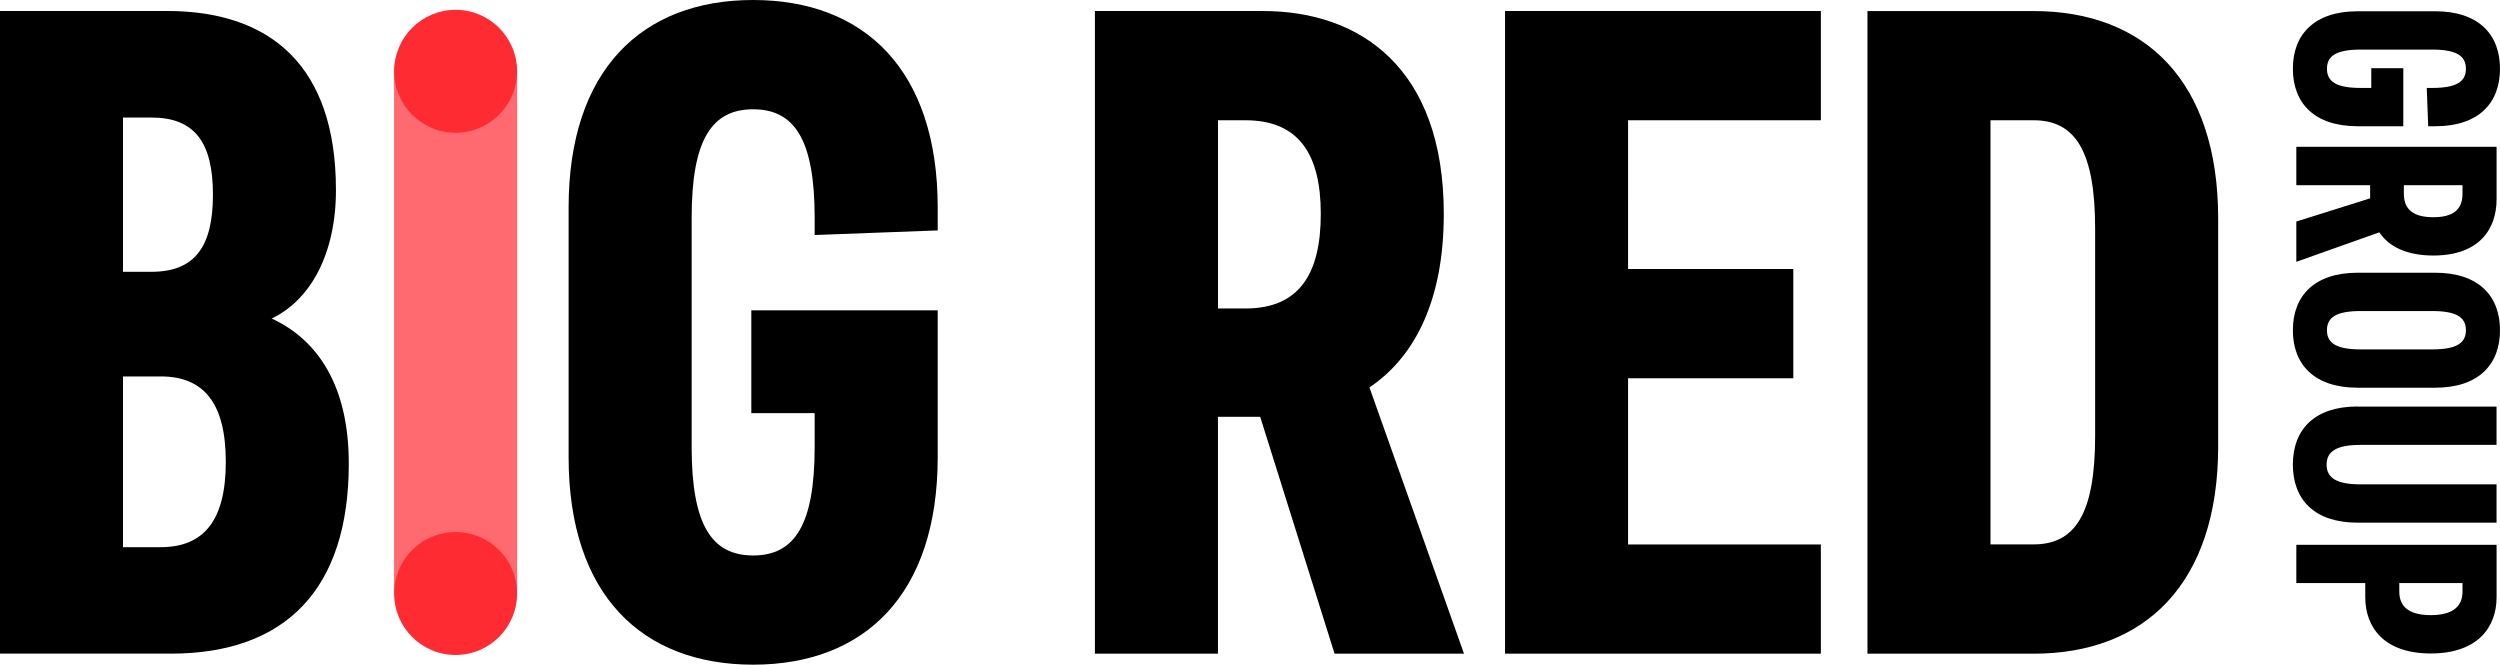
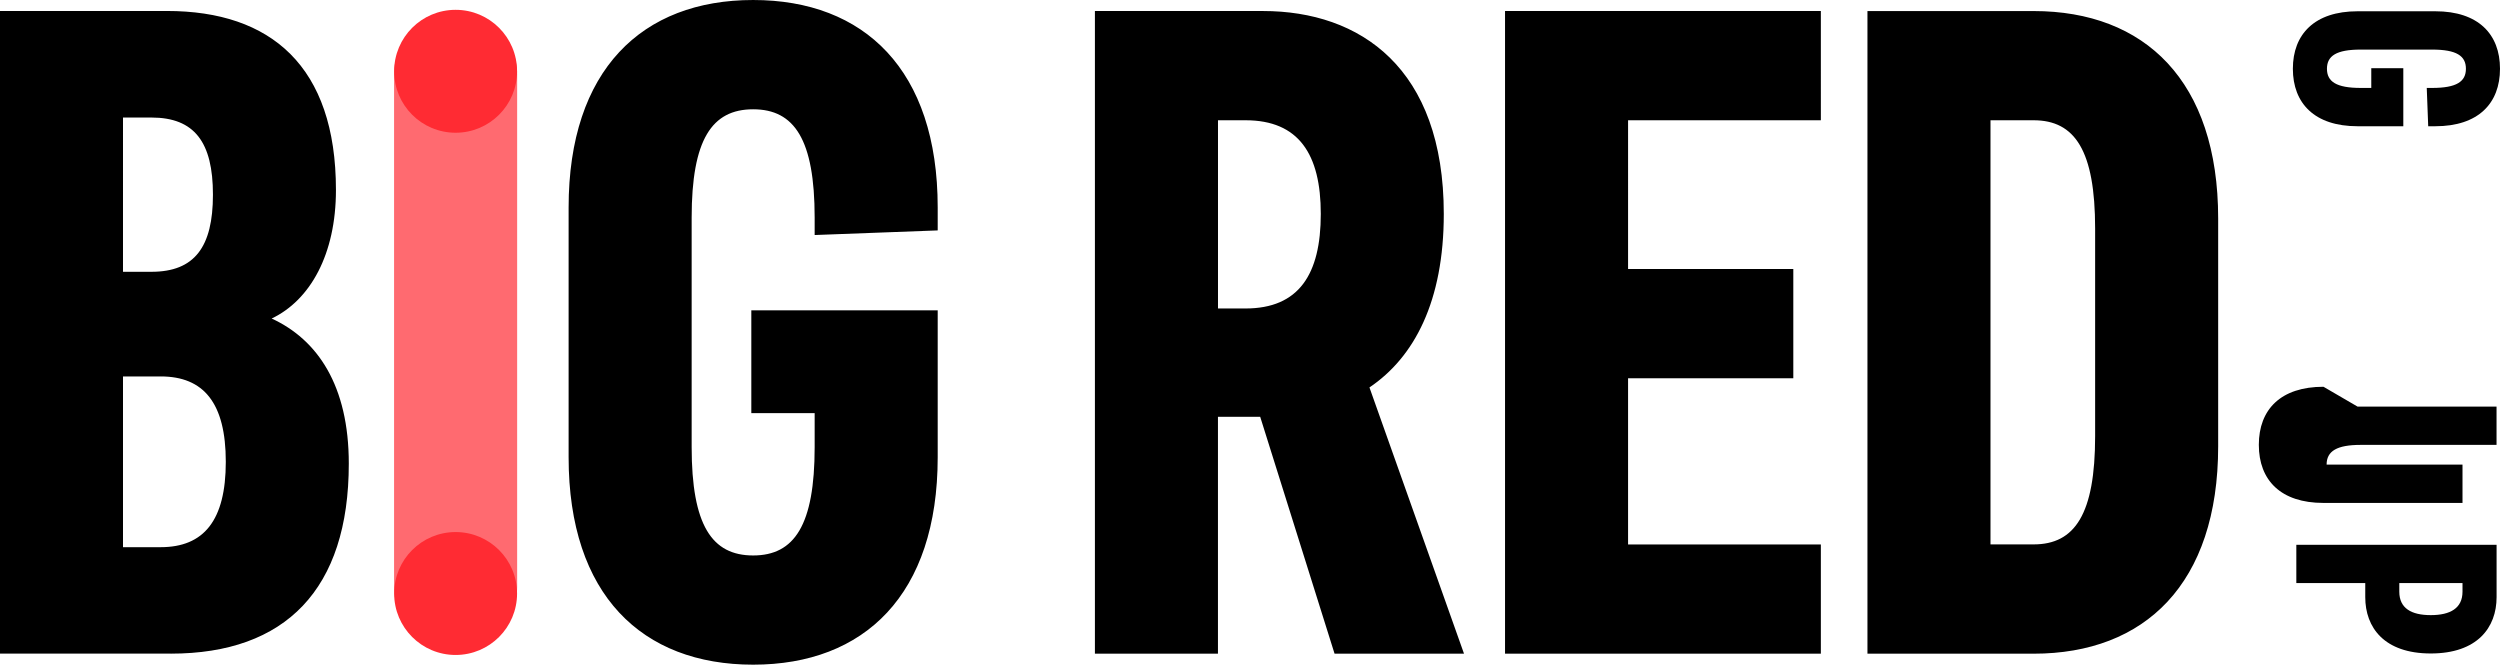
<svg xmlns="http://www.w3.org/2000/svg" id="Layer_1" viewBox="0 0 585.37 155.63">
  <defs>
    <style>.cls-1{fill:#ff2b33;}.cls-2{opacity:.7;}</style>
  </defs>
  <path class="cls-1" d="m106.68,31.08c7.95,0,14.39-6.44,14.39-14.39s-6.44-14.39-14.39-14.39-14.39,6.44-14.39,14.39,6.44,14.39,14.39,14.39" />
  <path class="cls-1" d="m106.68,153.36c7.95,0,14.39-6.44,14.39-14.39s-6.44-14.39-14.39-14.39-14.39,6.44-14.39,14.39,6.44,14.39,14.39,14.39" />
  <path d="m490.57,102.11c0,18.27-4.73,25.36-14.4,25.36h-10.1V28.16h10.1c9.67,0,14.4,7.09,14.4,25.36v48.58Zm-53.31,50.95h38.91c26.01,0,43.21-16.34,43.21-48.58v-53.31c0-32.24-17.19-48.58-43.21-48.58h-38.91v150.47Zm-84.86,0h73.95v-25.58h-45.14v-38.91h38.69v-25.58h-38.69V28.16h45.14V2.58h-73.95v150.47Zm-43.14-102.97c0,14.19-5.16,22.14-17.62,22.14h-6.45V28.16h6.45c12.47,0,17.62,7.96,17.62,21.93m11.39,40.63c10.53-7.09,17.41-20.21,17.41-40.63,0-34.18-19.56-47.51-42.35-47.51h-39.34v150.47h28.81v-55.46h9.89l17.41,55.46h30.31l-22.14-62.34Zm-144.73,6.02h14.83v7.95c0,18.27-4.73,25.37-14.4,25.37s-14.4-7.09-14.4-25.37v-53.74c0-18.27,4.73-25.36,14.4-25.36s14.4,7.09,14.4,25.36v4.08l28.81-1.08v-5.37c0-32.24-17.2-48.58-43.21-48.58s-43.21,16.34-43.21,48.58v58.47c0,32.24,17.19,48.58,43.21,48.58s43.21-16.34,43.21-48.58v-34.39h-43.64v24.07Zm-138.31-8.6c10.1,0,15.26,6.23,15.26,19.99s-5.16,19.99-15.26,19.99h-8.81v-39.98h8.81Zm-2.15-60.62c10.1,0,14.4,5.8,14.4,18.06s-4.3,18.06-14.4,18.06h-6.66V27.52h6.66Zm4.51,125.53c26.87,0,41.7-15.05,41.7-44.5,0-18.27-7.31-29.02-18.06-33.97,9.03-4.3,15.05-15.05,15.05-30.09,0-29.02-15.26-41.92-39.55-41.92H0v150.47h39.98Z" />
  <path d="m562.73,15.96v13.6h-10.72c-10.05,0-15.14-5.36-15.14-13.46s5.09-13.46,15.14-13.46h18.22c10.05,0,15.14,5.36,15.14,13.46s-5.09,13.46-15.14,13.46h-1.67l-.34-8.97h1.27c5.69,0,7.9-1.47,7.9-4.49s-2.21-4.49-7.9-4.49h-16.74c-5.69,0-7.9,1.47-7.9,4.49s2.21,4.49,7.9,4.49h2.48v-4.62h7.5Z" />
-   <path d="m537.68,61.31v-9.44l17.28-5.43v-3.08h-17.28v-8.98h46.89v12.26c0,7.1-4.15,13.19-14.8,13.19-6.36,0-10.45-2.14-12.66-5.43l-19.42,6.9Zm38.91-15.94v-2.01h-13.73v2.01c0,3.88,2.48,5.49,6.9,5.49s6.83-1.61,6.83-5.49Z" />
-   <path d="m552.01,90.78c-10.05,0-15.14-5.36-15.14-13.46s5.09-13.46,15.14-13.46h18.22c10.05,0,15.14,5.36,15.14,13.46s-5.09,13.46-15.14,13.46h-18.22Zm17.48-8.97c5.69,0,7.9-1.47,7.9-4.49s-2.21-4.49-7.9-4.49h-16.74c-5.69,0-7.9,1.47-7.9,4.49s2.21,4.49,7.9,4.49h16.74Z" />
-   <path d="m552.01,95.2h32.55v8.97h-31.82c-5.49,0-7.97,1.41-7.97,4.62s2.48,4.62,7.97,4.62h31.82v8.97h-32.55c-9.98,0-15.14-5.29-15.14-13.6s5.16-13.6,15.14-13.6Z" />
+   <path d="m552.01,95.2h32.55v8.97h-31.82c-5.49,0-7.97,1.41-7.97,4.62h31.82v8.97h-32.55c-9.98,0-15.14-5.29-15.14-13.6s5.16-13.6,15.14-13.6Z" />
  <path d="m553.82,136.53h-16.14v-8.97h46.89v12.26c0,7.1-4.49,13.19-15.41,13.19s-15.34-6.09-15.34-13.19v-3.28Zm22.77,2.01v-2.01h-14.8v2.01c0,3.88,2.81,5.49,7.37,5.49s7.43-1.61,7.43-5.49Z" />
  <g class="cls-2">
    <path class="cls-1" d="m106.68,151.81c-7.96,0-14.41-6.45-14.41-14.41V17.42c0-7.96,6.45-14.41,14.41-14.41s14.41,6.45,14.41,14.41v119.98c0,7.96-6.45,14.41-14.41,14.41Z" />
  </g>
</svg>